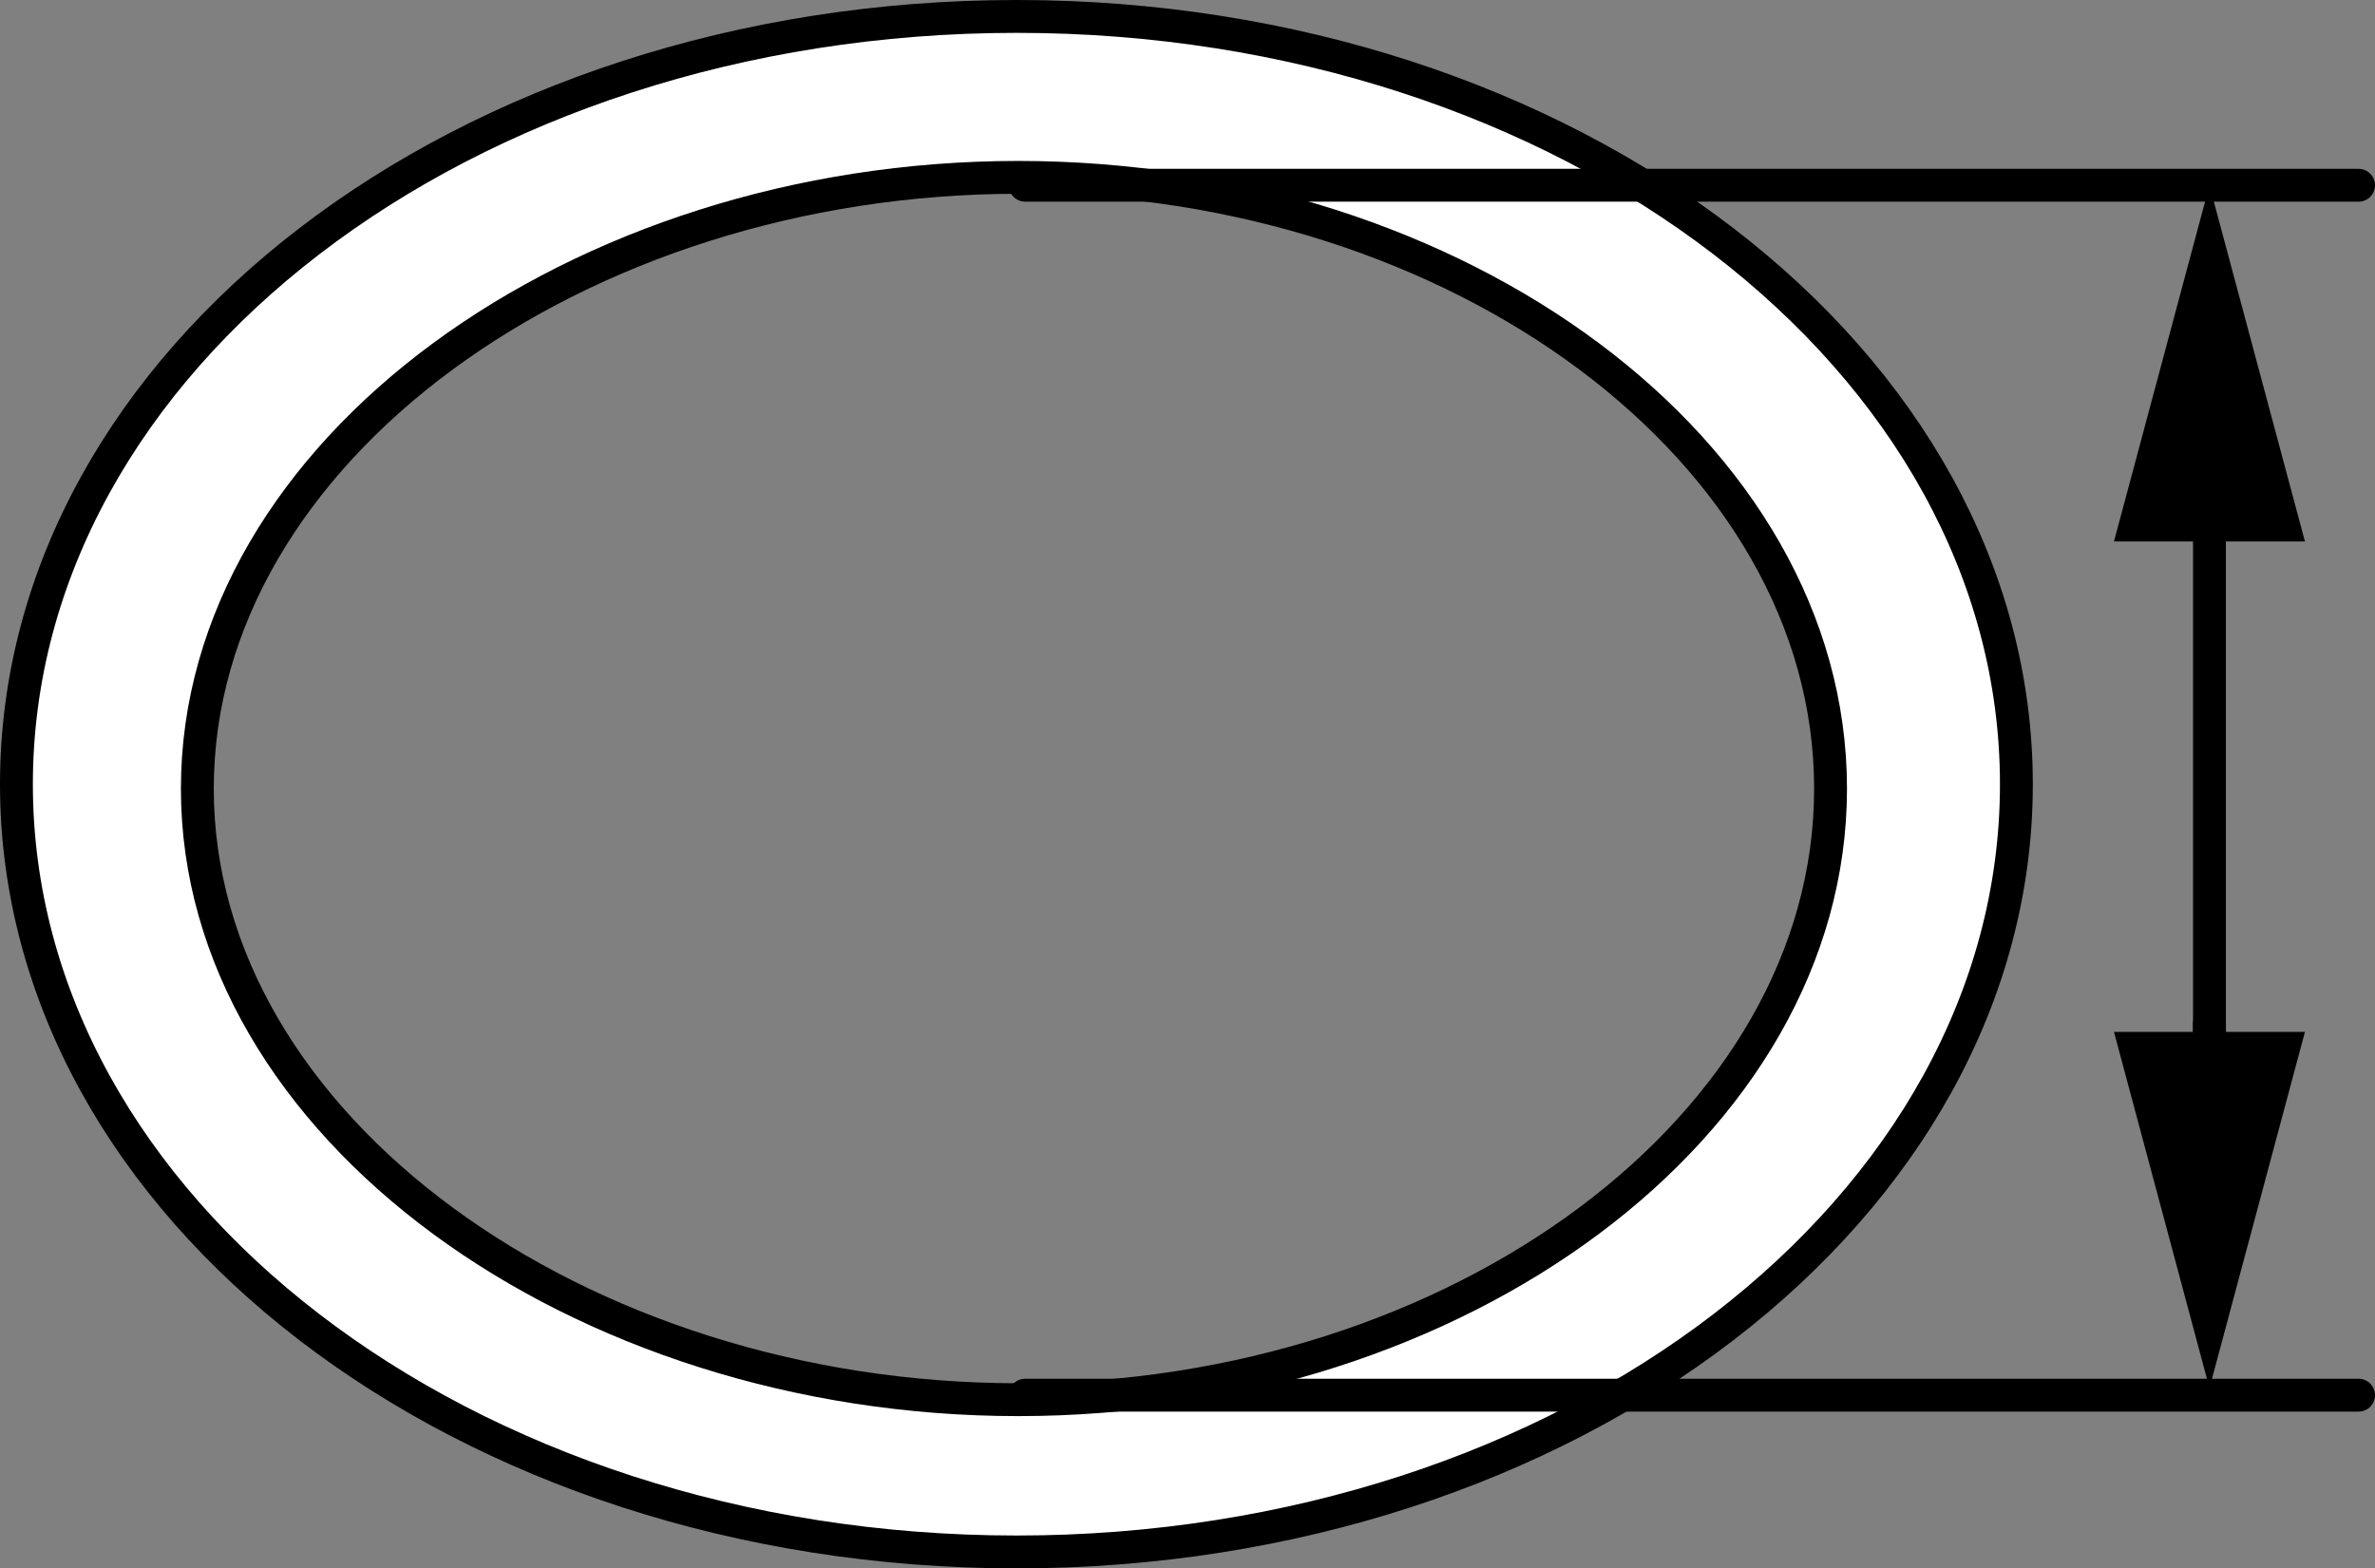
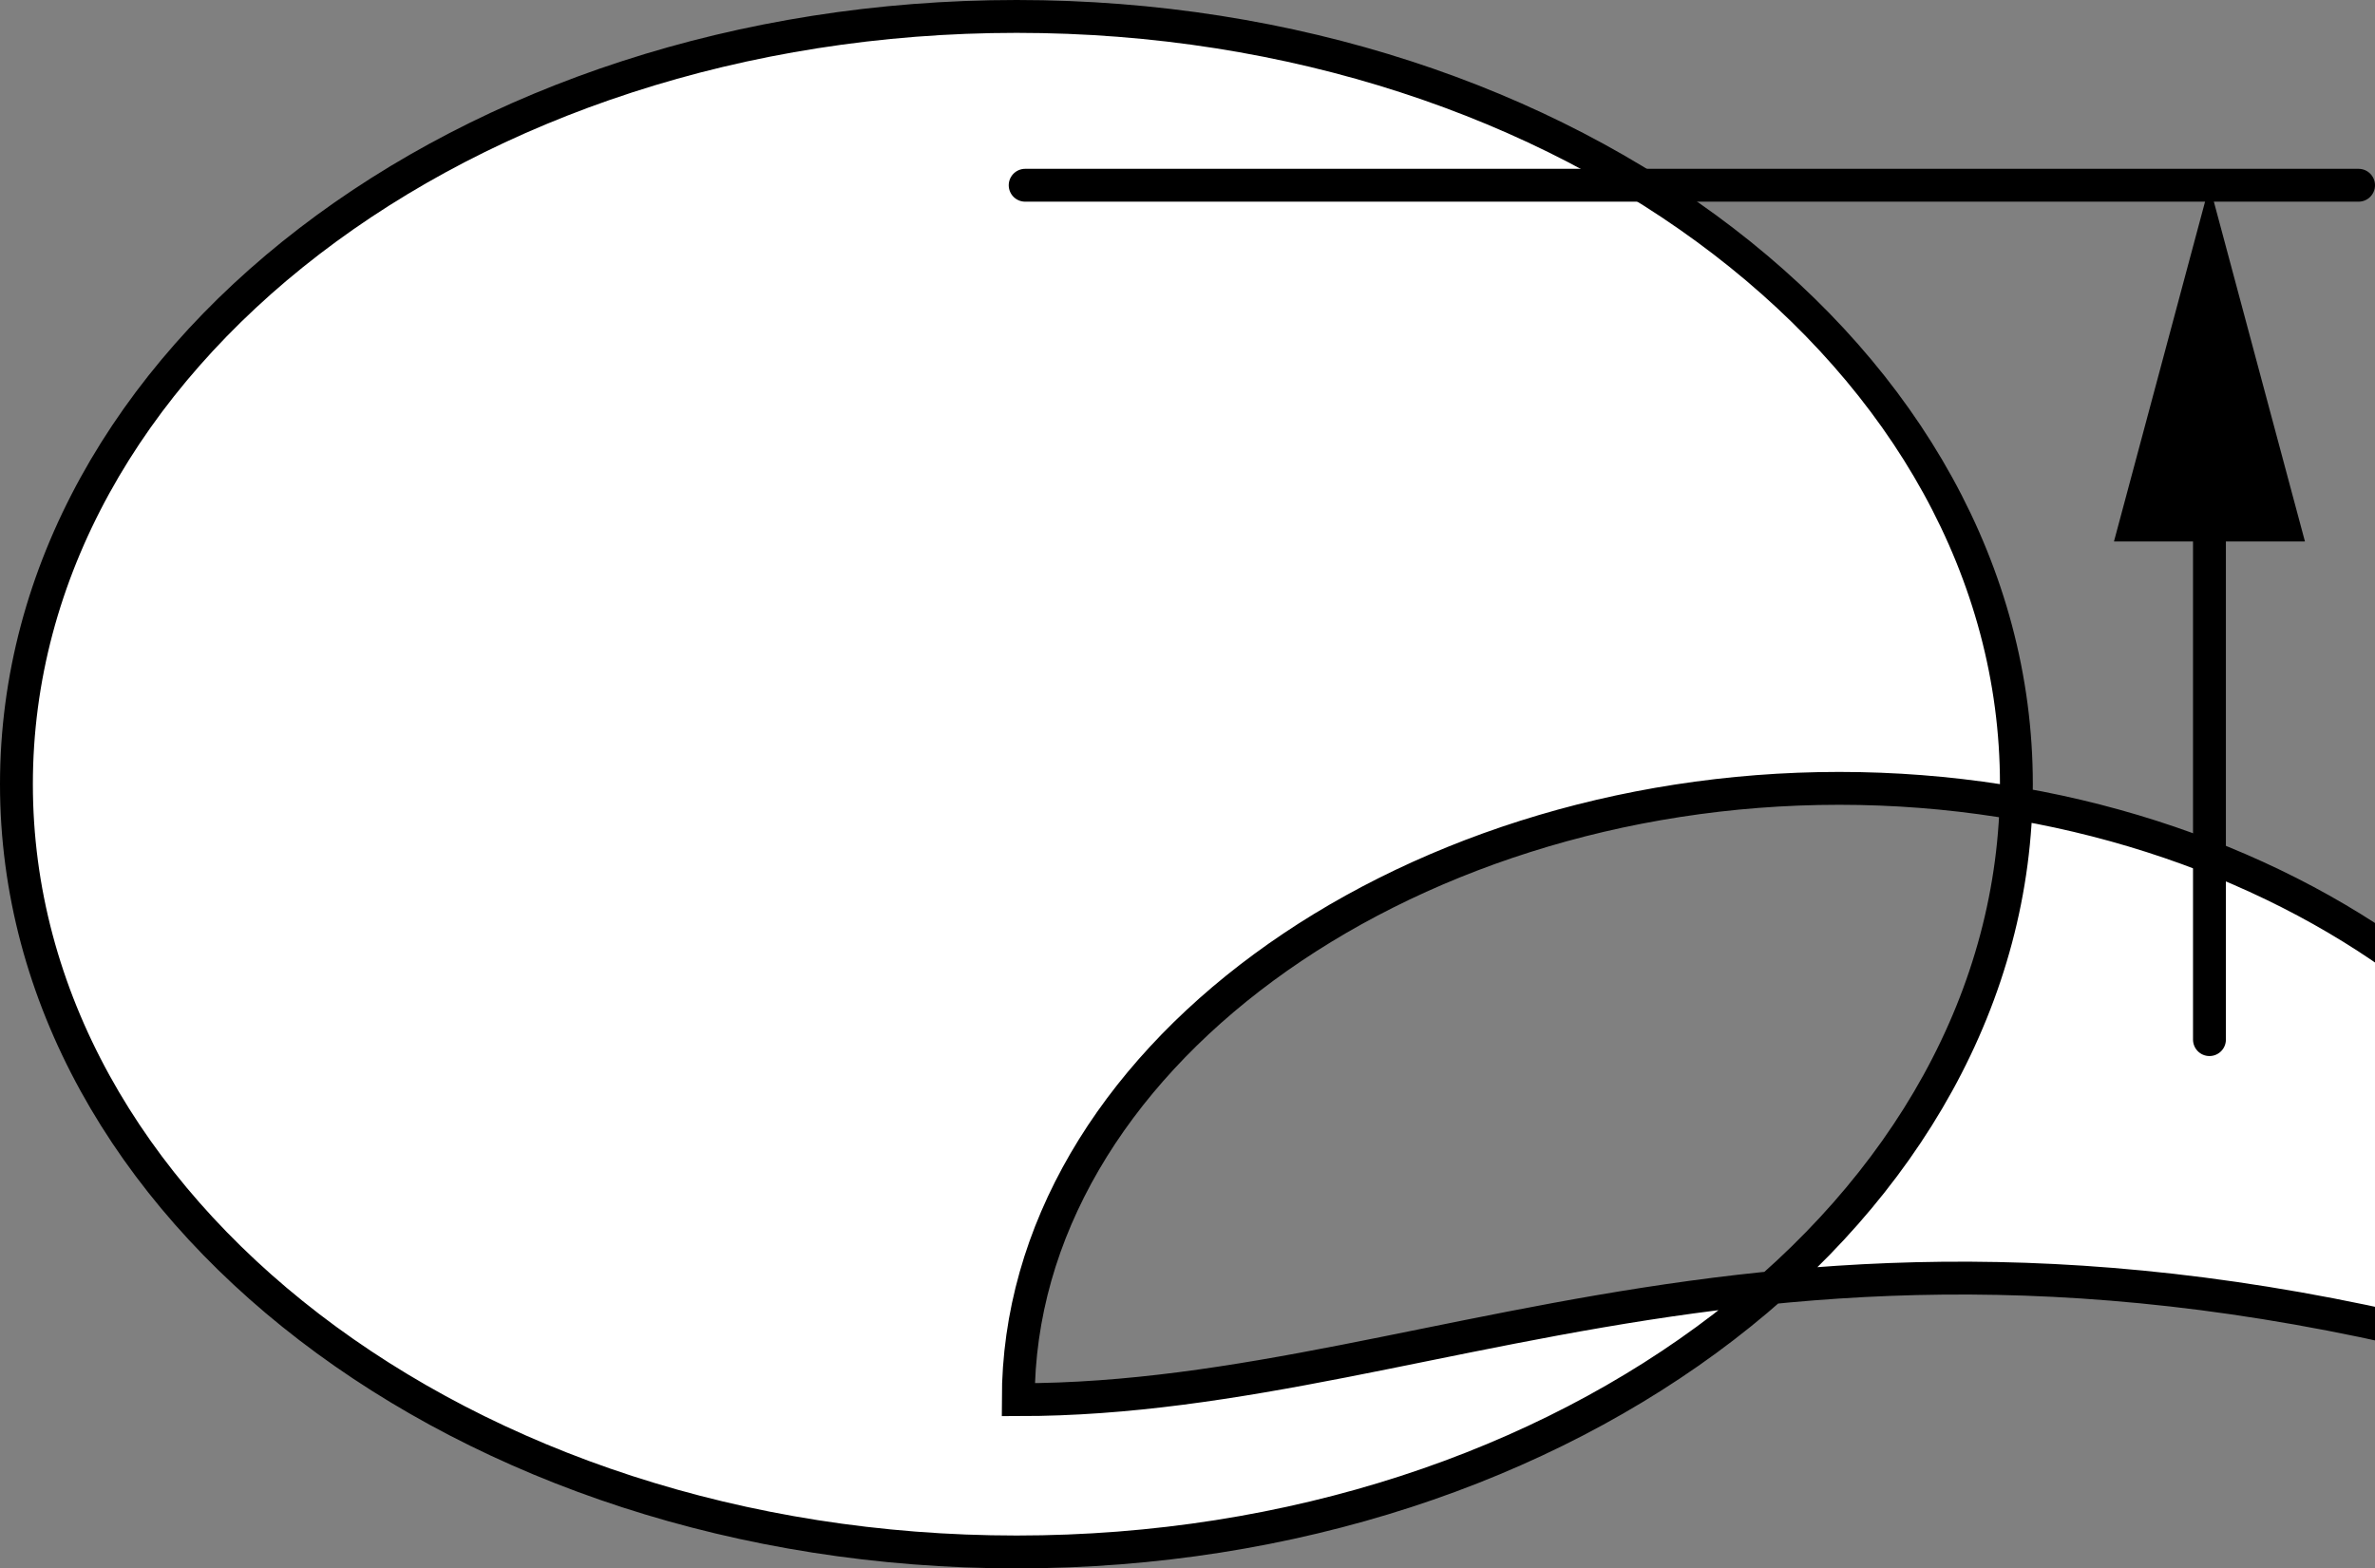
<svg xmlns="http://www.w3.org/2000/svg" version="1.1" x="0px" y="0px" width="57.804px" height="38.183px" viewBox="0 0 57.804 38.183" enable-background="new 0 0 57.804 38.183" xml:space="preserve">
  <rect x="0" y="0" width="57.804" height="38.183" fill="#808080" stroke="none" />
  <g id="image">
-     <path fill="#FFFFFF" stroke="#000000" stroke-width="0.8" d="M24.744,0.4C11.291,0.4,0.4,8.767,0.4,19.092   c0,10.324,10.891,18.691,24.344,18.691c13.434,0,24.332-8.367,24.332-18.691C49.076,8.767,38.178,0.4,24.744,0.4z    M24.783,34.076c-10.707,0-19.98-6.66-19.98-14.875c0-8.222,9.274-14.883,19.98-14.883   c10.692,0,19.77,6.66,19.77,14.883C44.552,27.416,35.474,34.076,24.783,34.076z" />
+     <path fill="#FFFFFF" stroke="#000000" stroke-width="0.8" d="M24.744,0.4C11.291,0.4,0.4,8.767,0.4,19.092   c0,10.324,10.891,18.691,24.344,18.691c13.434,0,24.332-8.367,24.332-18.691C49.076,8.767,38.178,0.4,24.744,0.4z    M24.783,34.076c0-8.222,9.274-14.883,19.98-14.883   c10.692,0,19.77,6.66,19.77,14.883C44.552,27.416,35.474,34.076,24.783,34.076z" />
    <line fill="none" stroke="#000000" stroke-width="0.8" stroke-linecap="round" stroke-miterlimit="10" x1="57.404" y1="4.51" x2="24.951" y2="4.51" />
-     <line fill="none" stroke="#000000" stroke-width="0.8" stroke-linecap="round" stroke-miterlimit="10" x1="57.404" y1="33.966" x2="24.951" y2="33.966" />
  </g>
  <g id="callouts">
    <g>
      <g>
-         <line fill="none" stroke="#000000" stroke-width="0.8" stroke-linecap="round" stroke-miterlimit="10" x1="53.775" y1="24.924" x2="53.775" y2="26.707" />
        <g>
-           <polygon points="51.451,25.122 53.775,33.795 56.099,25.122     " />
-         </g>
+           </g>
      </g>
    </g>
    <g>
      <g>
        <line fill="none" stroke="#000000" stroke-width="0.8" stroke-linecap="round" stroke-miterlimit="10" x1="53.775" y1="25.31" x2="53.775" y2="11.597" />
        <g>
          <polygon points="56.099,13.182 53.775,4.51 51.451,13.182     " />
        </g>
      </g>
    </g>
  </g>
</svg>